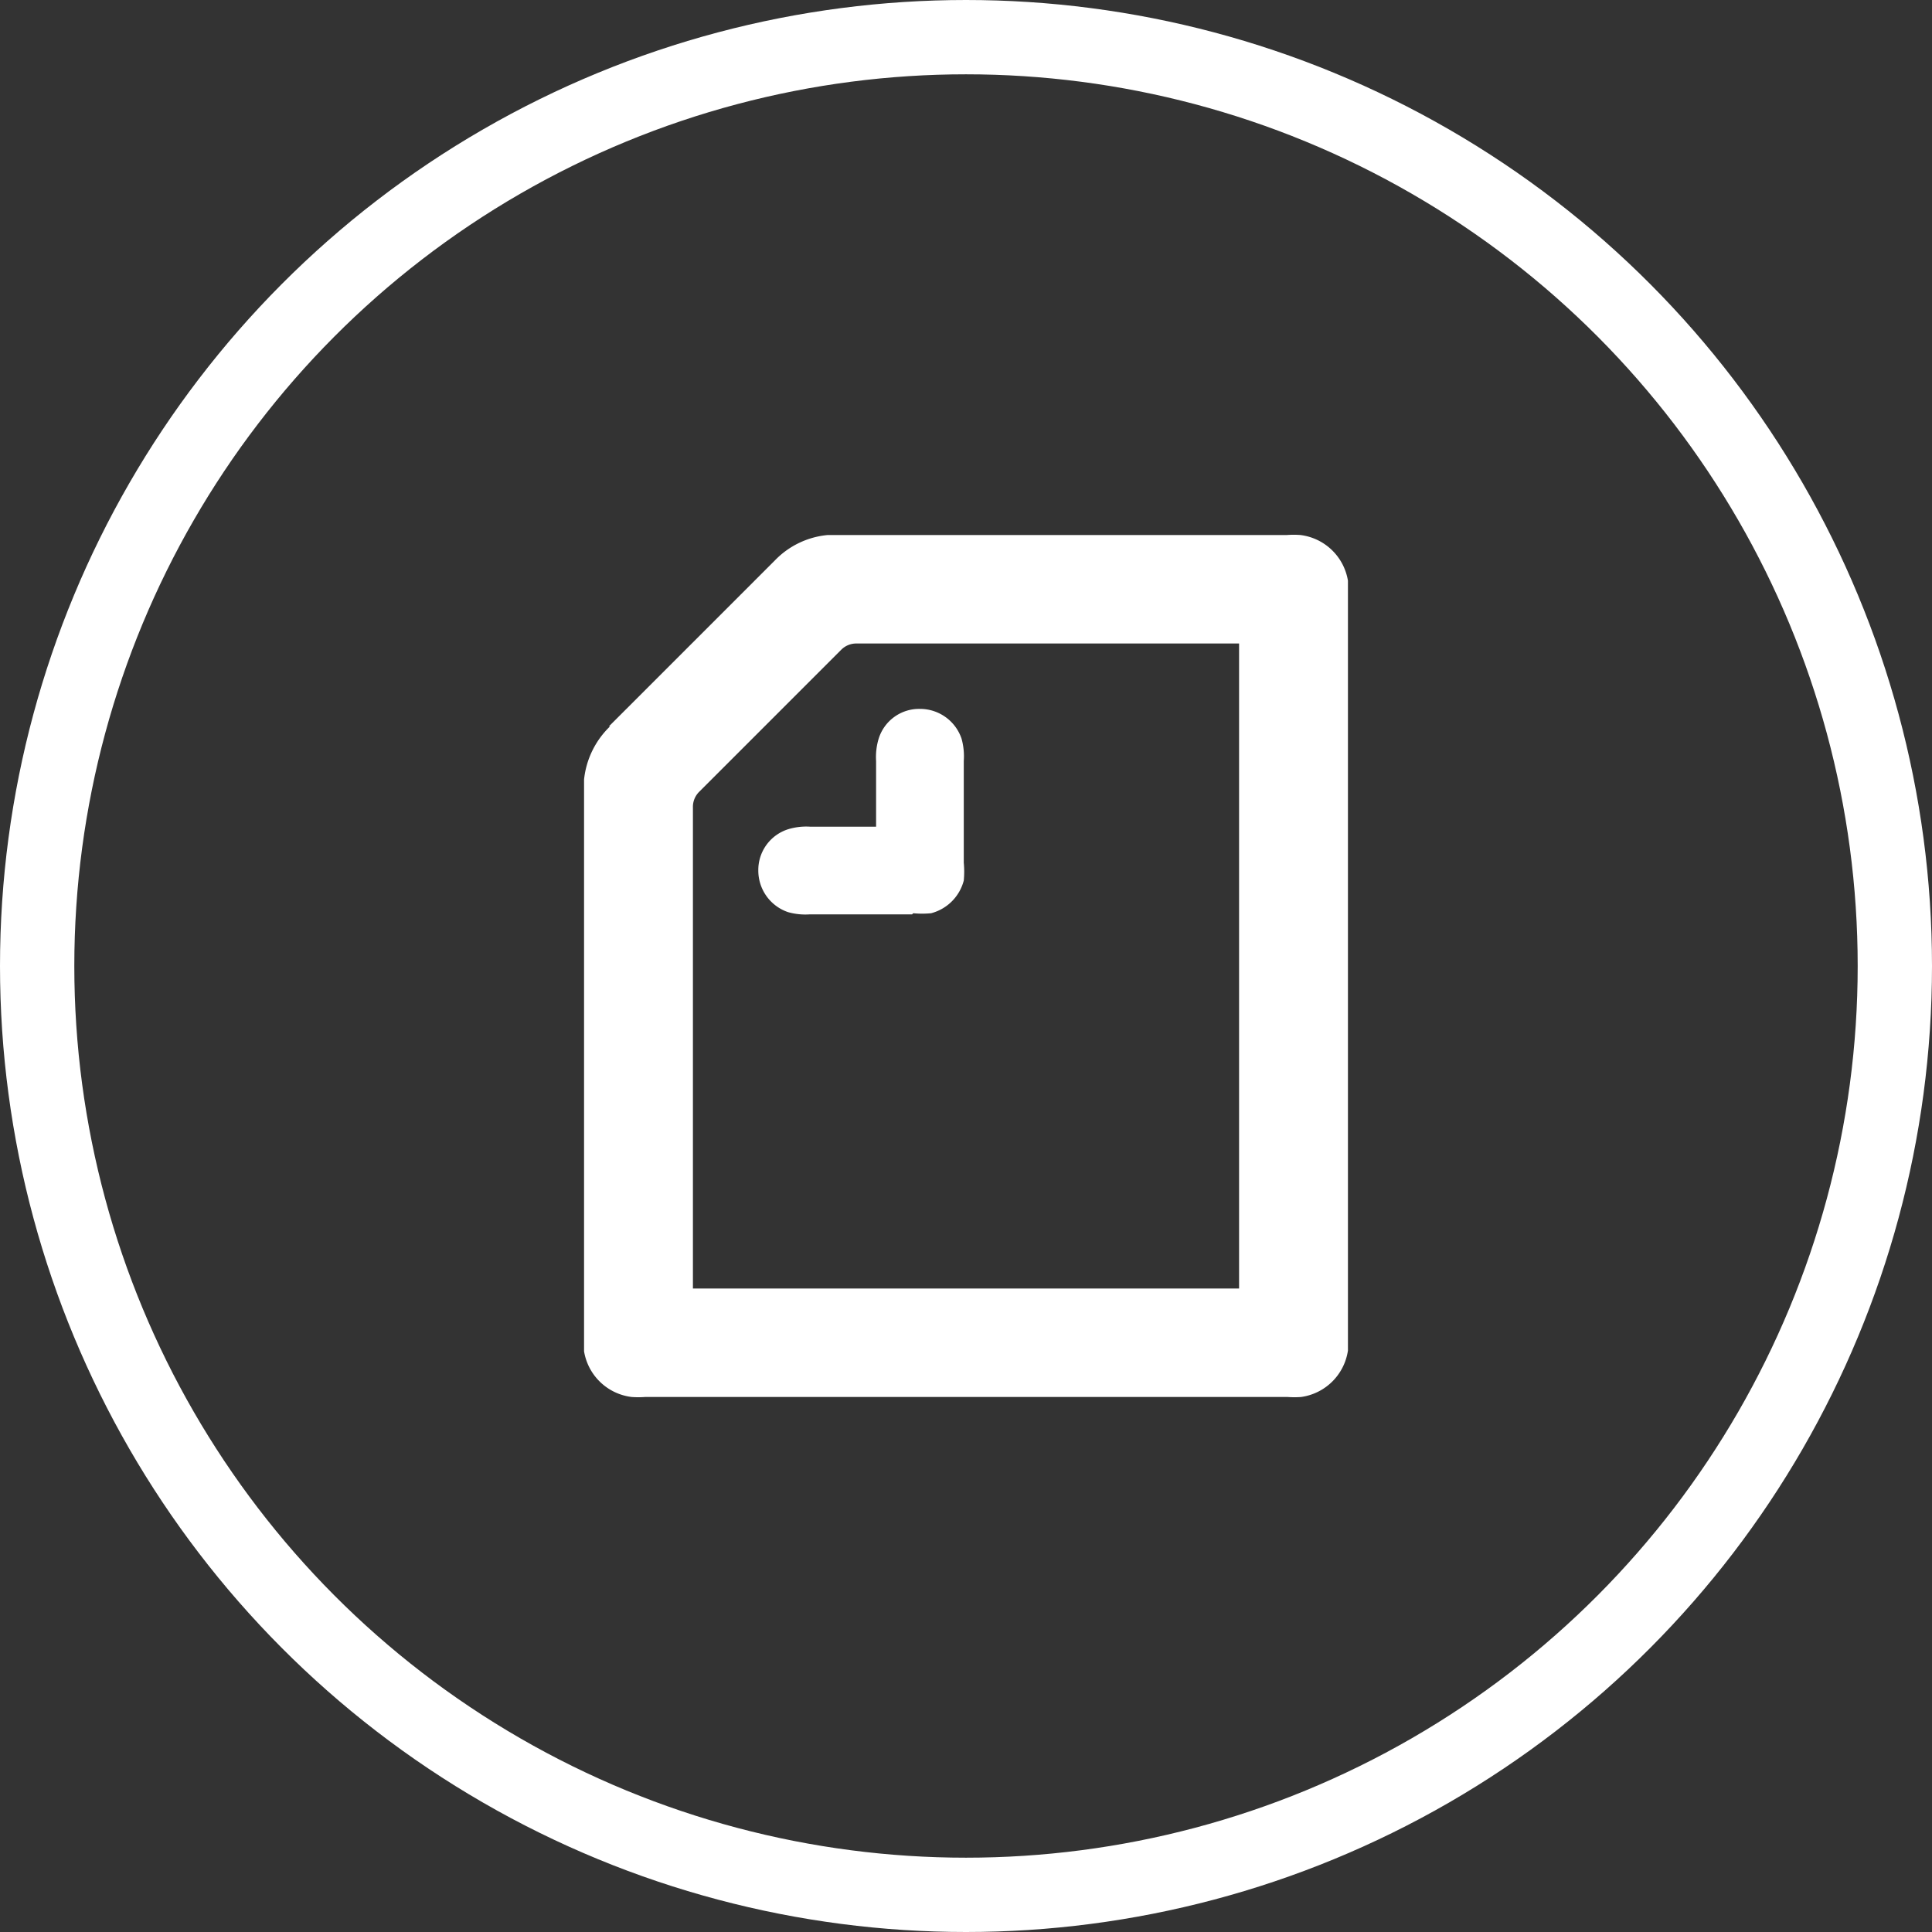
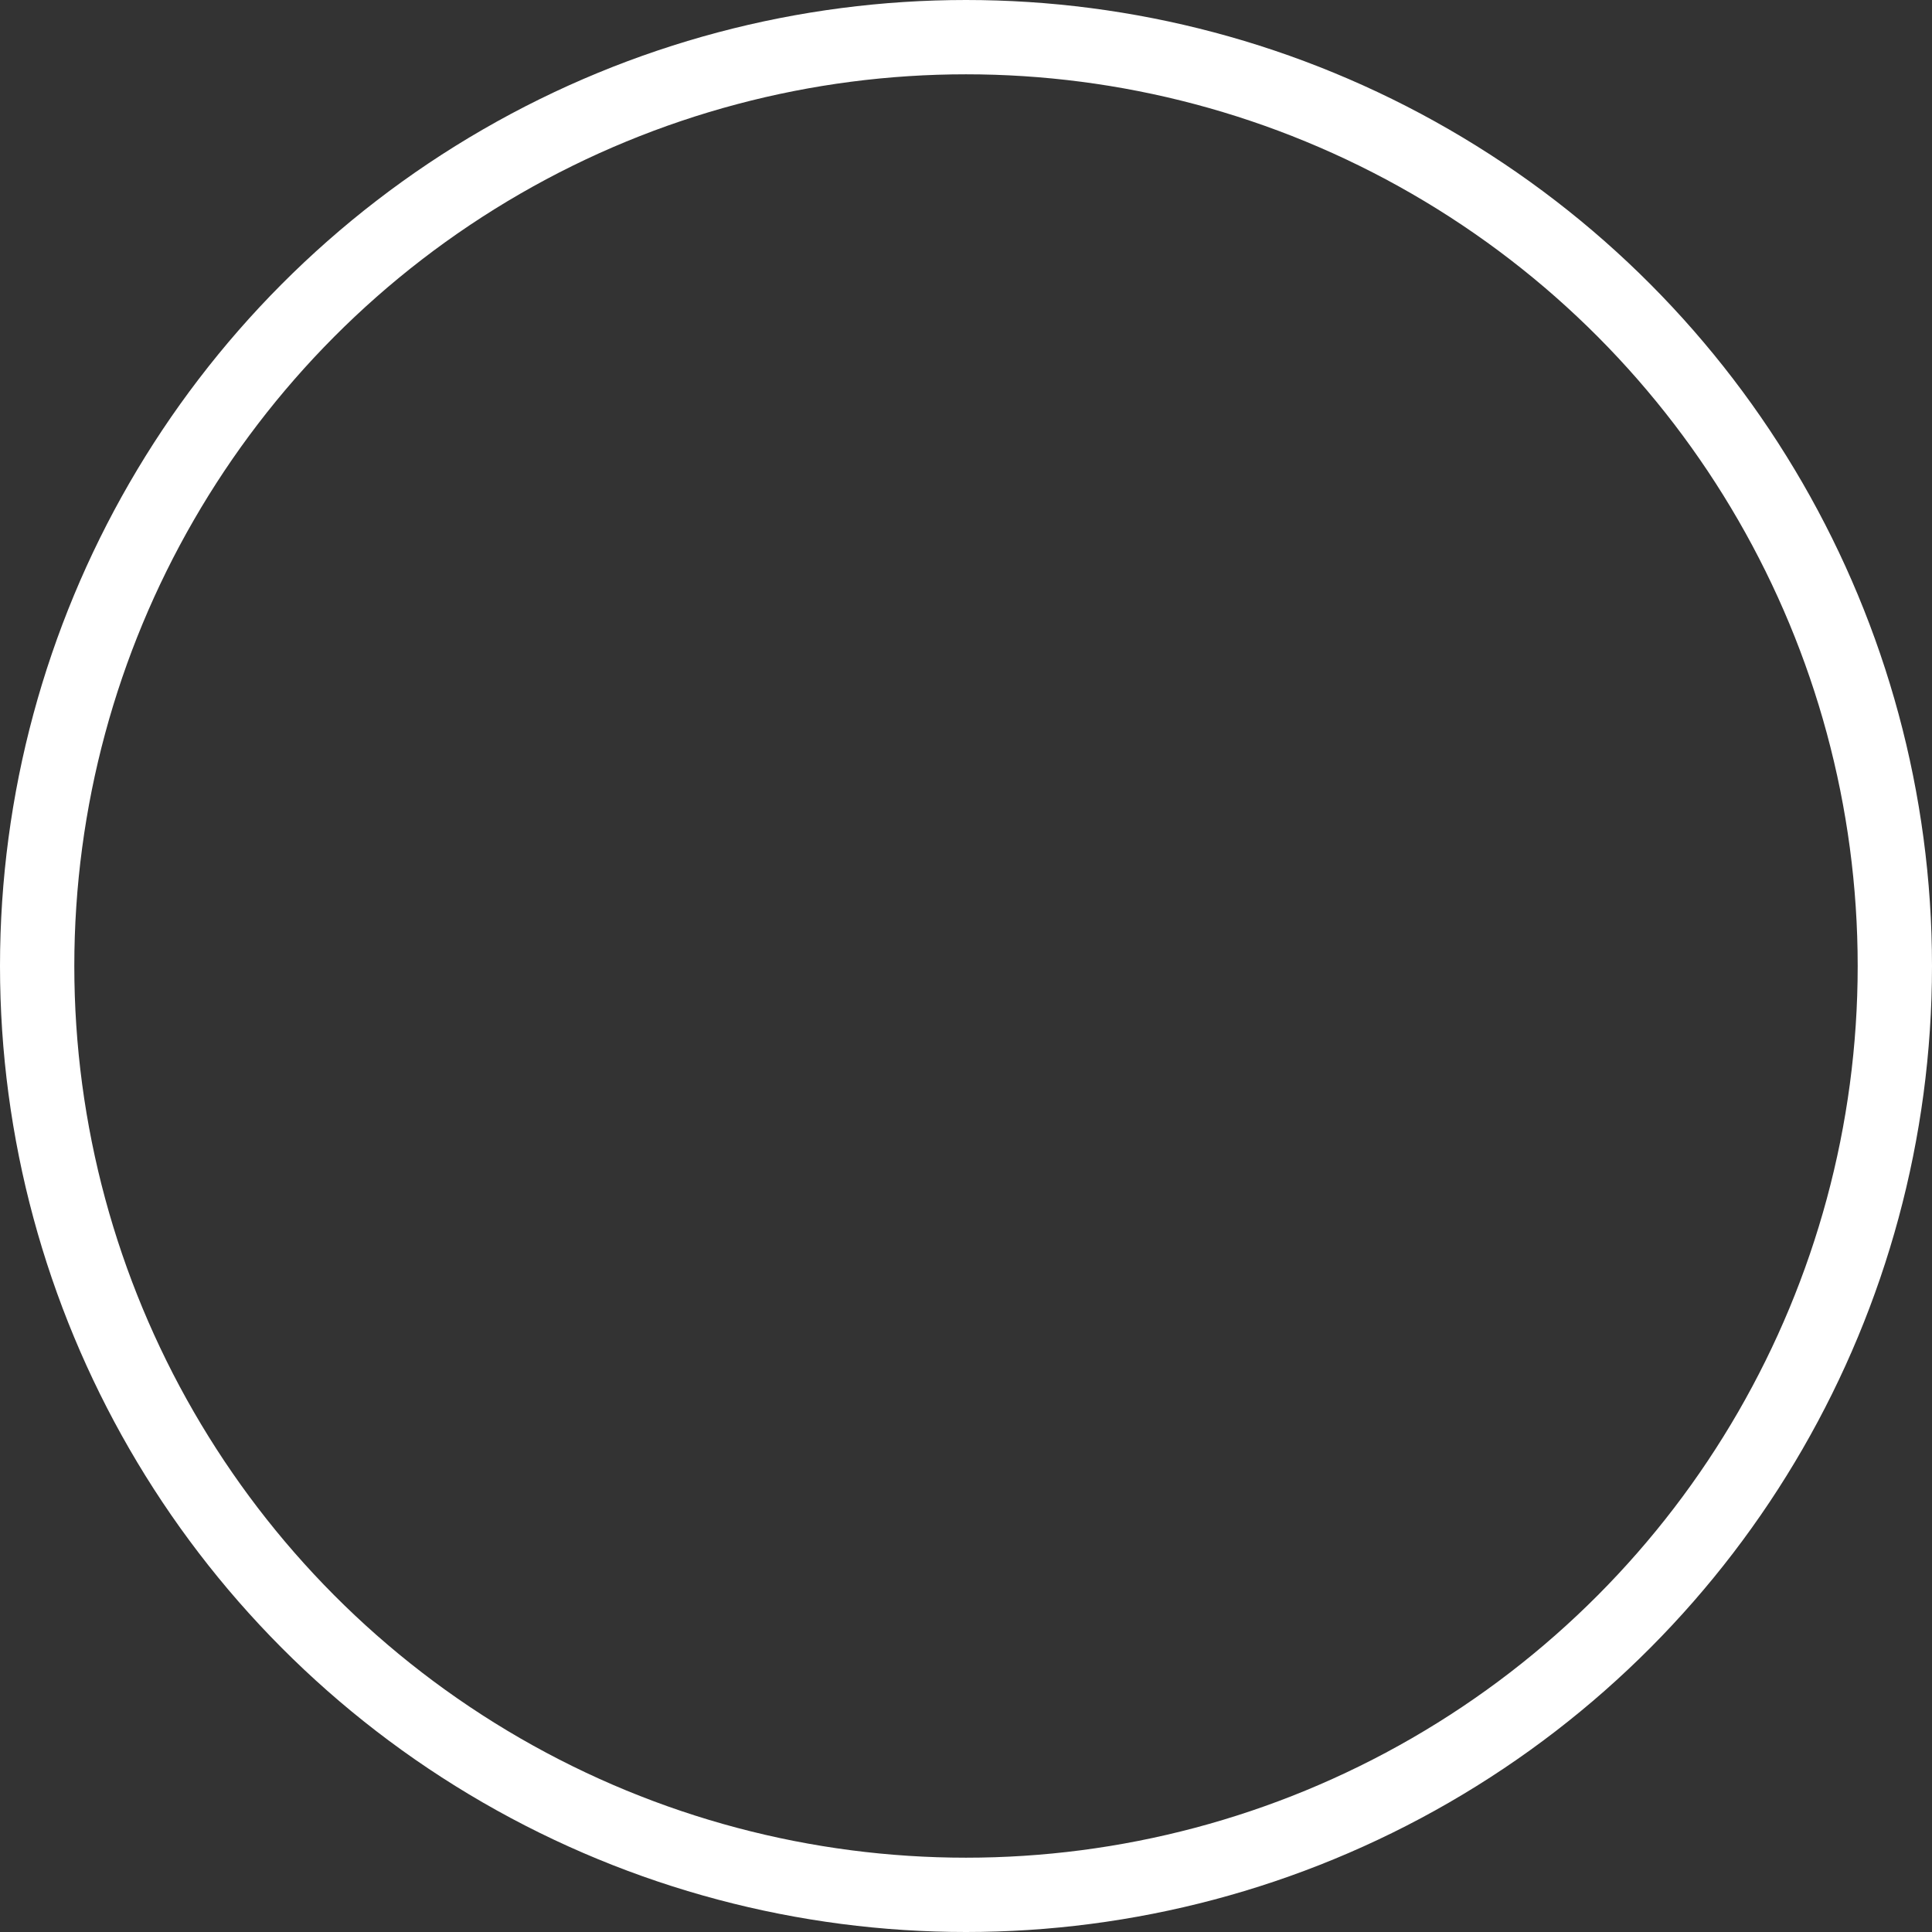
<svg xmlns="http://www.w3.org/2000/svg" viewBox="0 0 52 52">
  <rect x="0" y="0" width="52" height="52" fill="#333333" stroke="none" />
  <defs>
    <style>.cls-1{fill:none;stroke:#fff;stroke-miterlimit:10;stroke-width:2px;}.cls-2{fill:#fff;fill-rule:evenodd;}</style>
  </defs>
  <g id="レイヤー_2" data-name="レイヤー 2">
    <g id="枠線">
      <circle class="cls-1" cx="26" cy="26" r="25" />
-       <path class="cls-2" d="M24.55,24.61H21.8a1.72,1.72,0,0,1-.59-.06,1.18,1.18,0,0,1-.8-1.12,1.15,1.15,0,0,1,.8-1.11,1.67,1.67,0,0,1,.59-.07h1.78V20.48a1.7,1.7,0,0,1,.07-.6,1.14,1.14,0,0,1,1.11-.8,1.18,1.18,0,0,1,1.12.8,1.76,1.76,0,0,1,.06.6v2.74a2.53,2.53,0,0,1,0,.48,1.23,1.23,0,0,1-.88.88,2.53,2.53,0,0,1-.48,0Zm8.8,10.07H18.65V21.73a.57.57,0,0,1,.17-.42l3.82-3.82a.57.57,0,0,1,.42-.17H33.35V34.68ZM16.42,19.55a2.32,2.32,0,0,0-.7,1.43c0,.09,0,.23,0,.36V36c0,.2,0,.3,0,.37A1.48,1.48,0,0,0,17,37.6a2.45,2.45,0,0,0,.36,0H34.66a2.45,2.45,0,0,0,.36,0,1.48,1.48,0,0,0,1.26-1.25c0-.07,0-.17,0-.37V16c0-.2,0-.3,0-.37A1.48,1.48,0,0,0,35,14.4a2.45,2.45,0,0,0-.36,0h-12l-.36,0a2.26,2.26,0,0,0-1.43.69l-4.46,4.46Z" />
    </g>
  </g>
</svg>